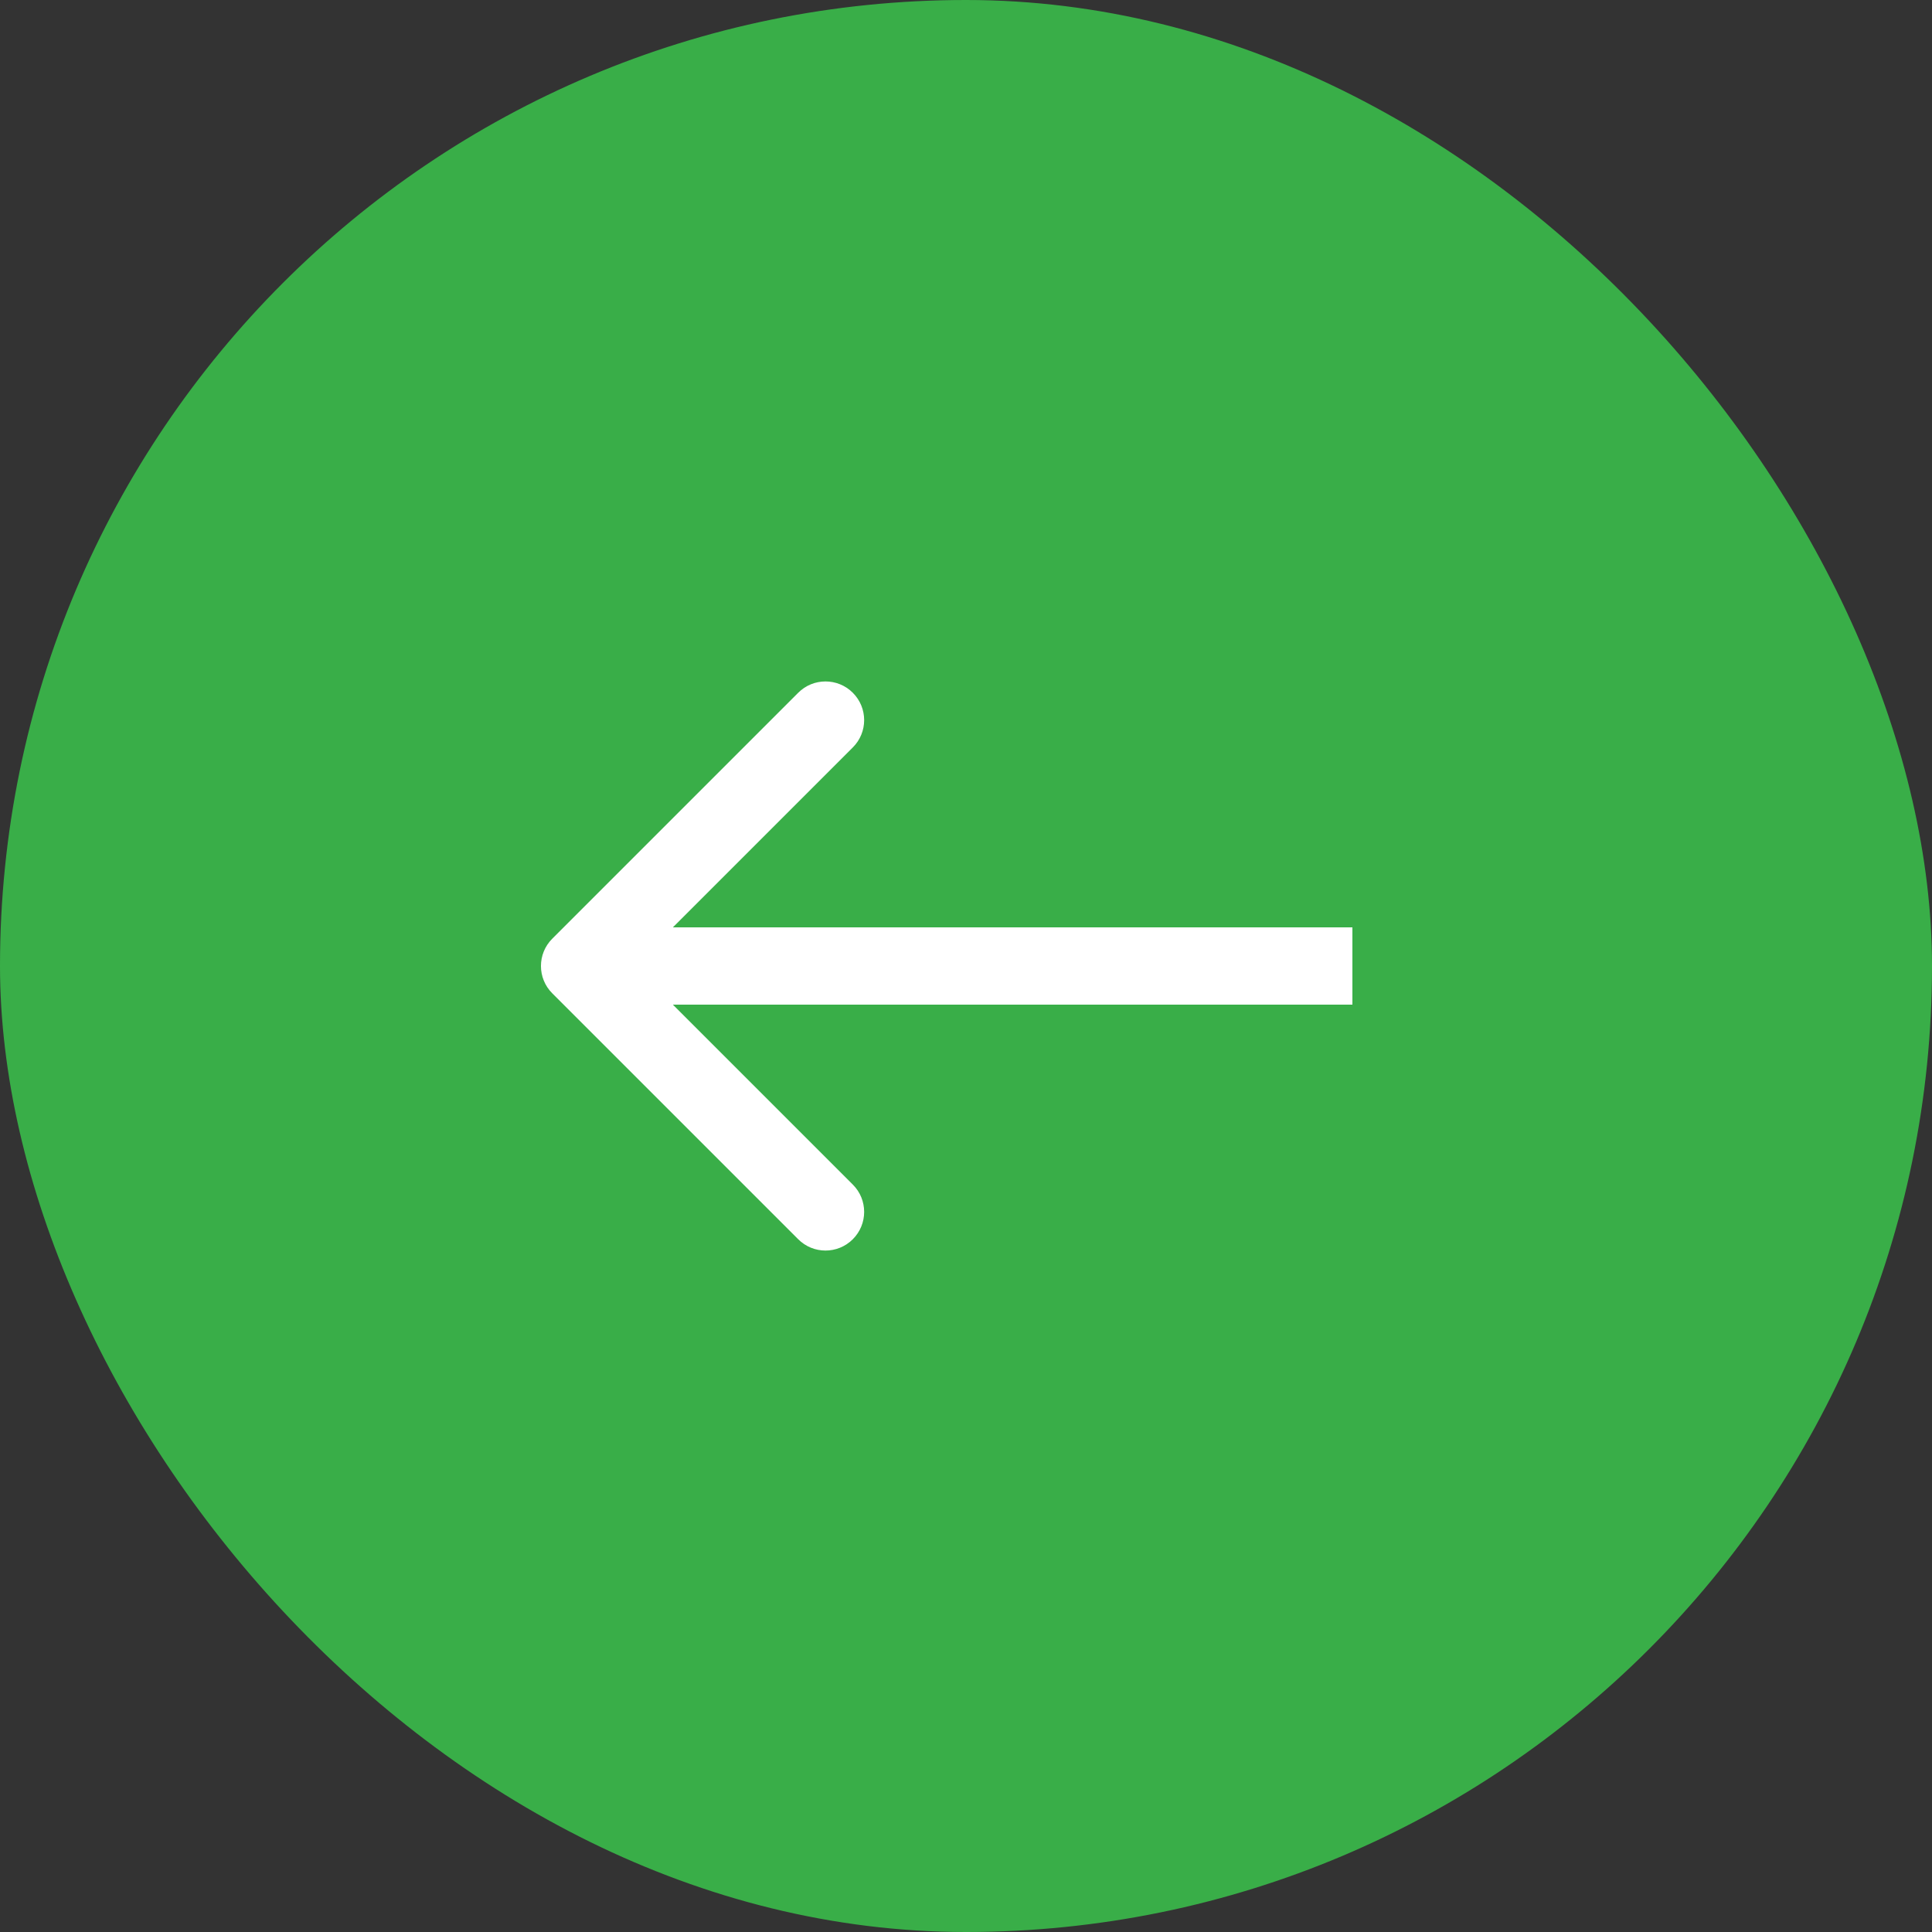
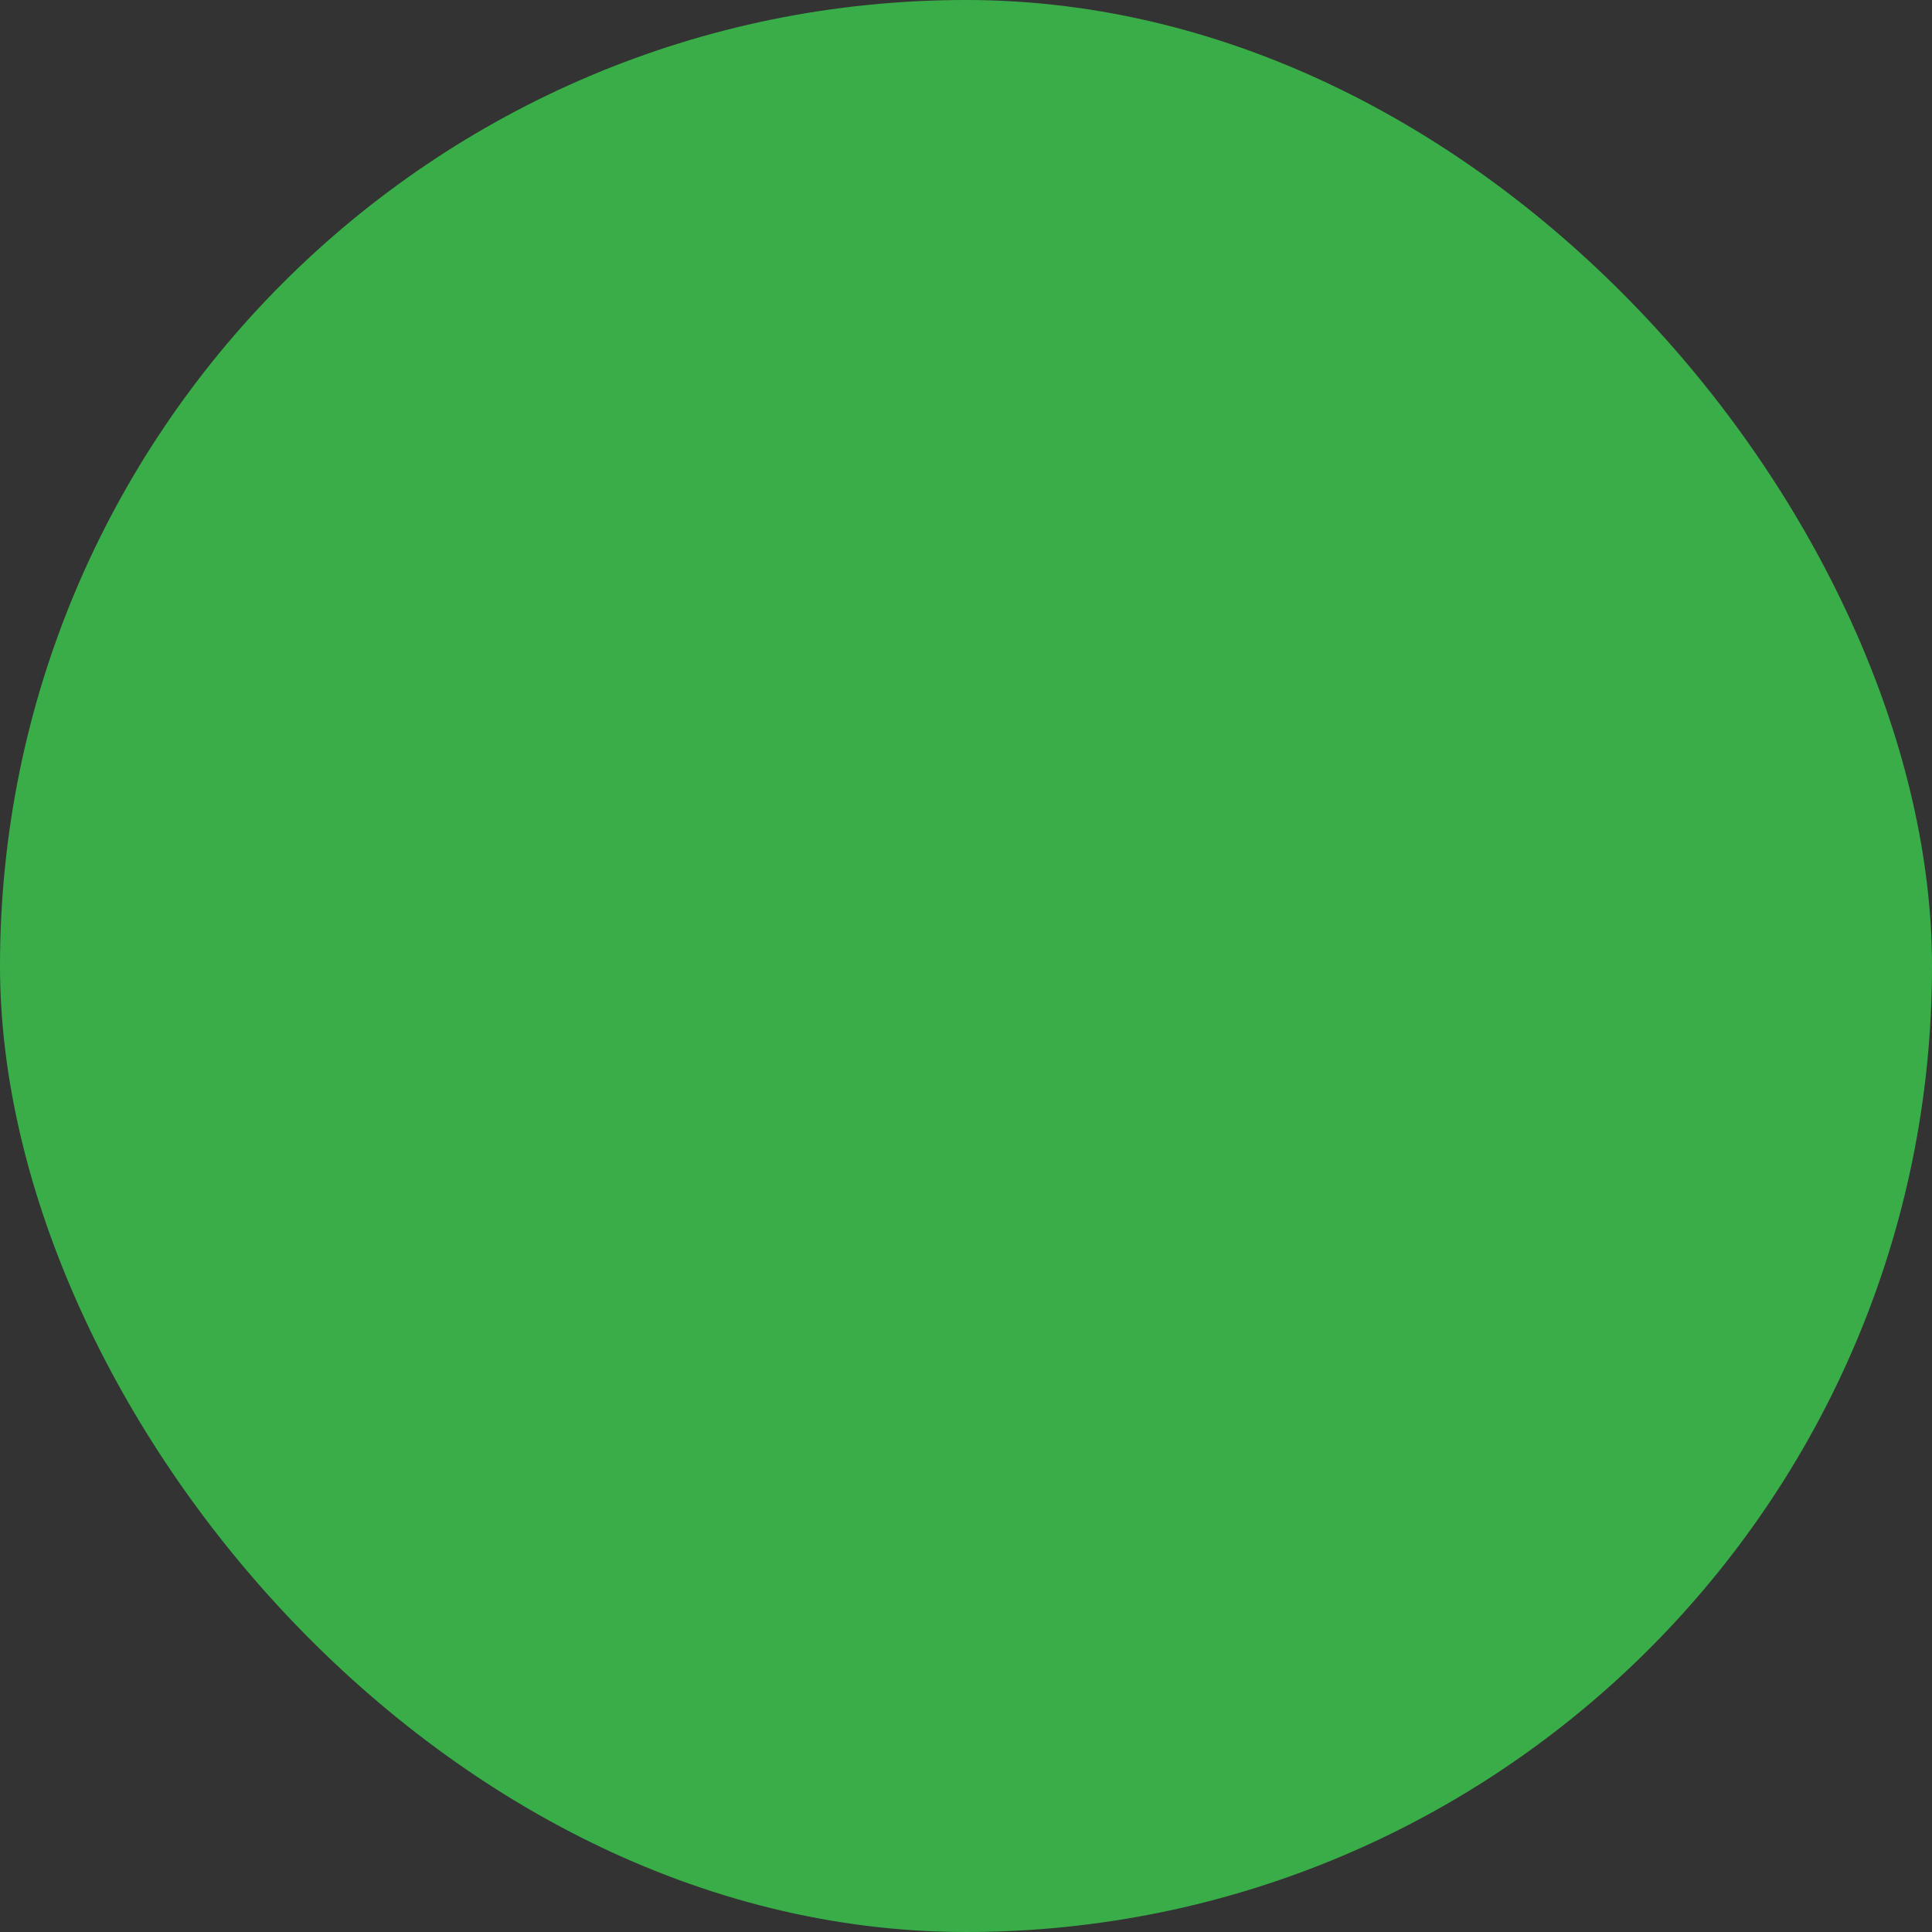
<svg xmlns="http://www.w3.org/2000/svg" width="50" height="50" viewBox="0 0 50 50" fill="none">
  <rect x="0" y="0" width="50" height="50" fill="#333333" stroke="none" />
  <rect width="50" height="50" rx="25" fill="#39AE48" />
-   <path d="M14.293 25.707C13.902 25.317 13.902 24.683 14.293 24.293L20.657 17.929C21.047 17.538 21.68 17.538 22.071 17.929C22.462 18.32 22.462 18.953 22.071 19.343L16.414 25L22.071 30.657C22.462 31.047 22.462 31.68 22.071 32.071C21.68 32.462 21.047 32.462 20.657 32.071L14.293 25.707ZM35 25V26H15V25V24H35V25Z" fill="white" />
</svg>